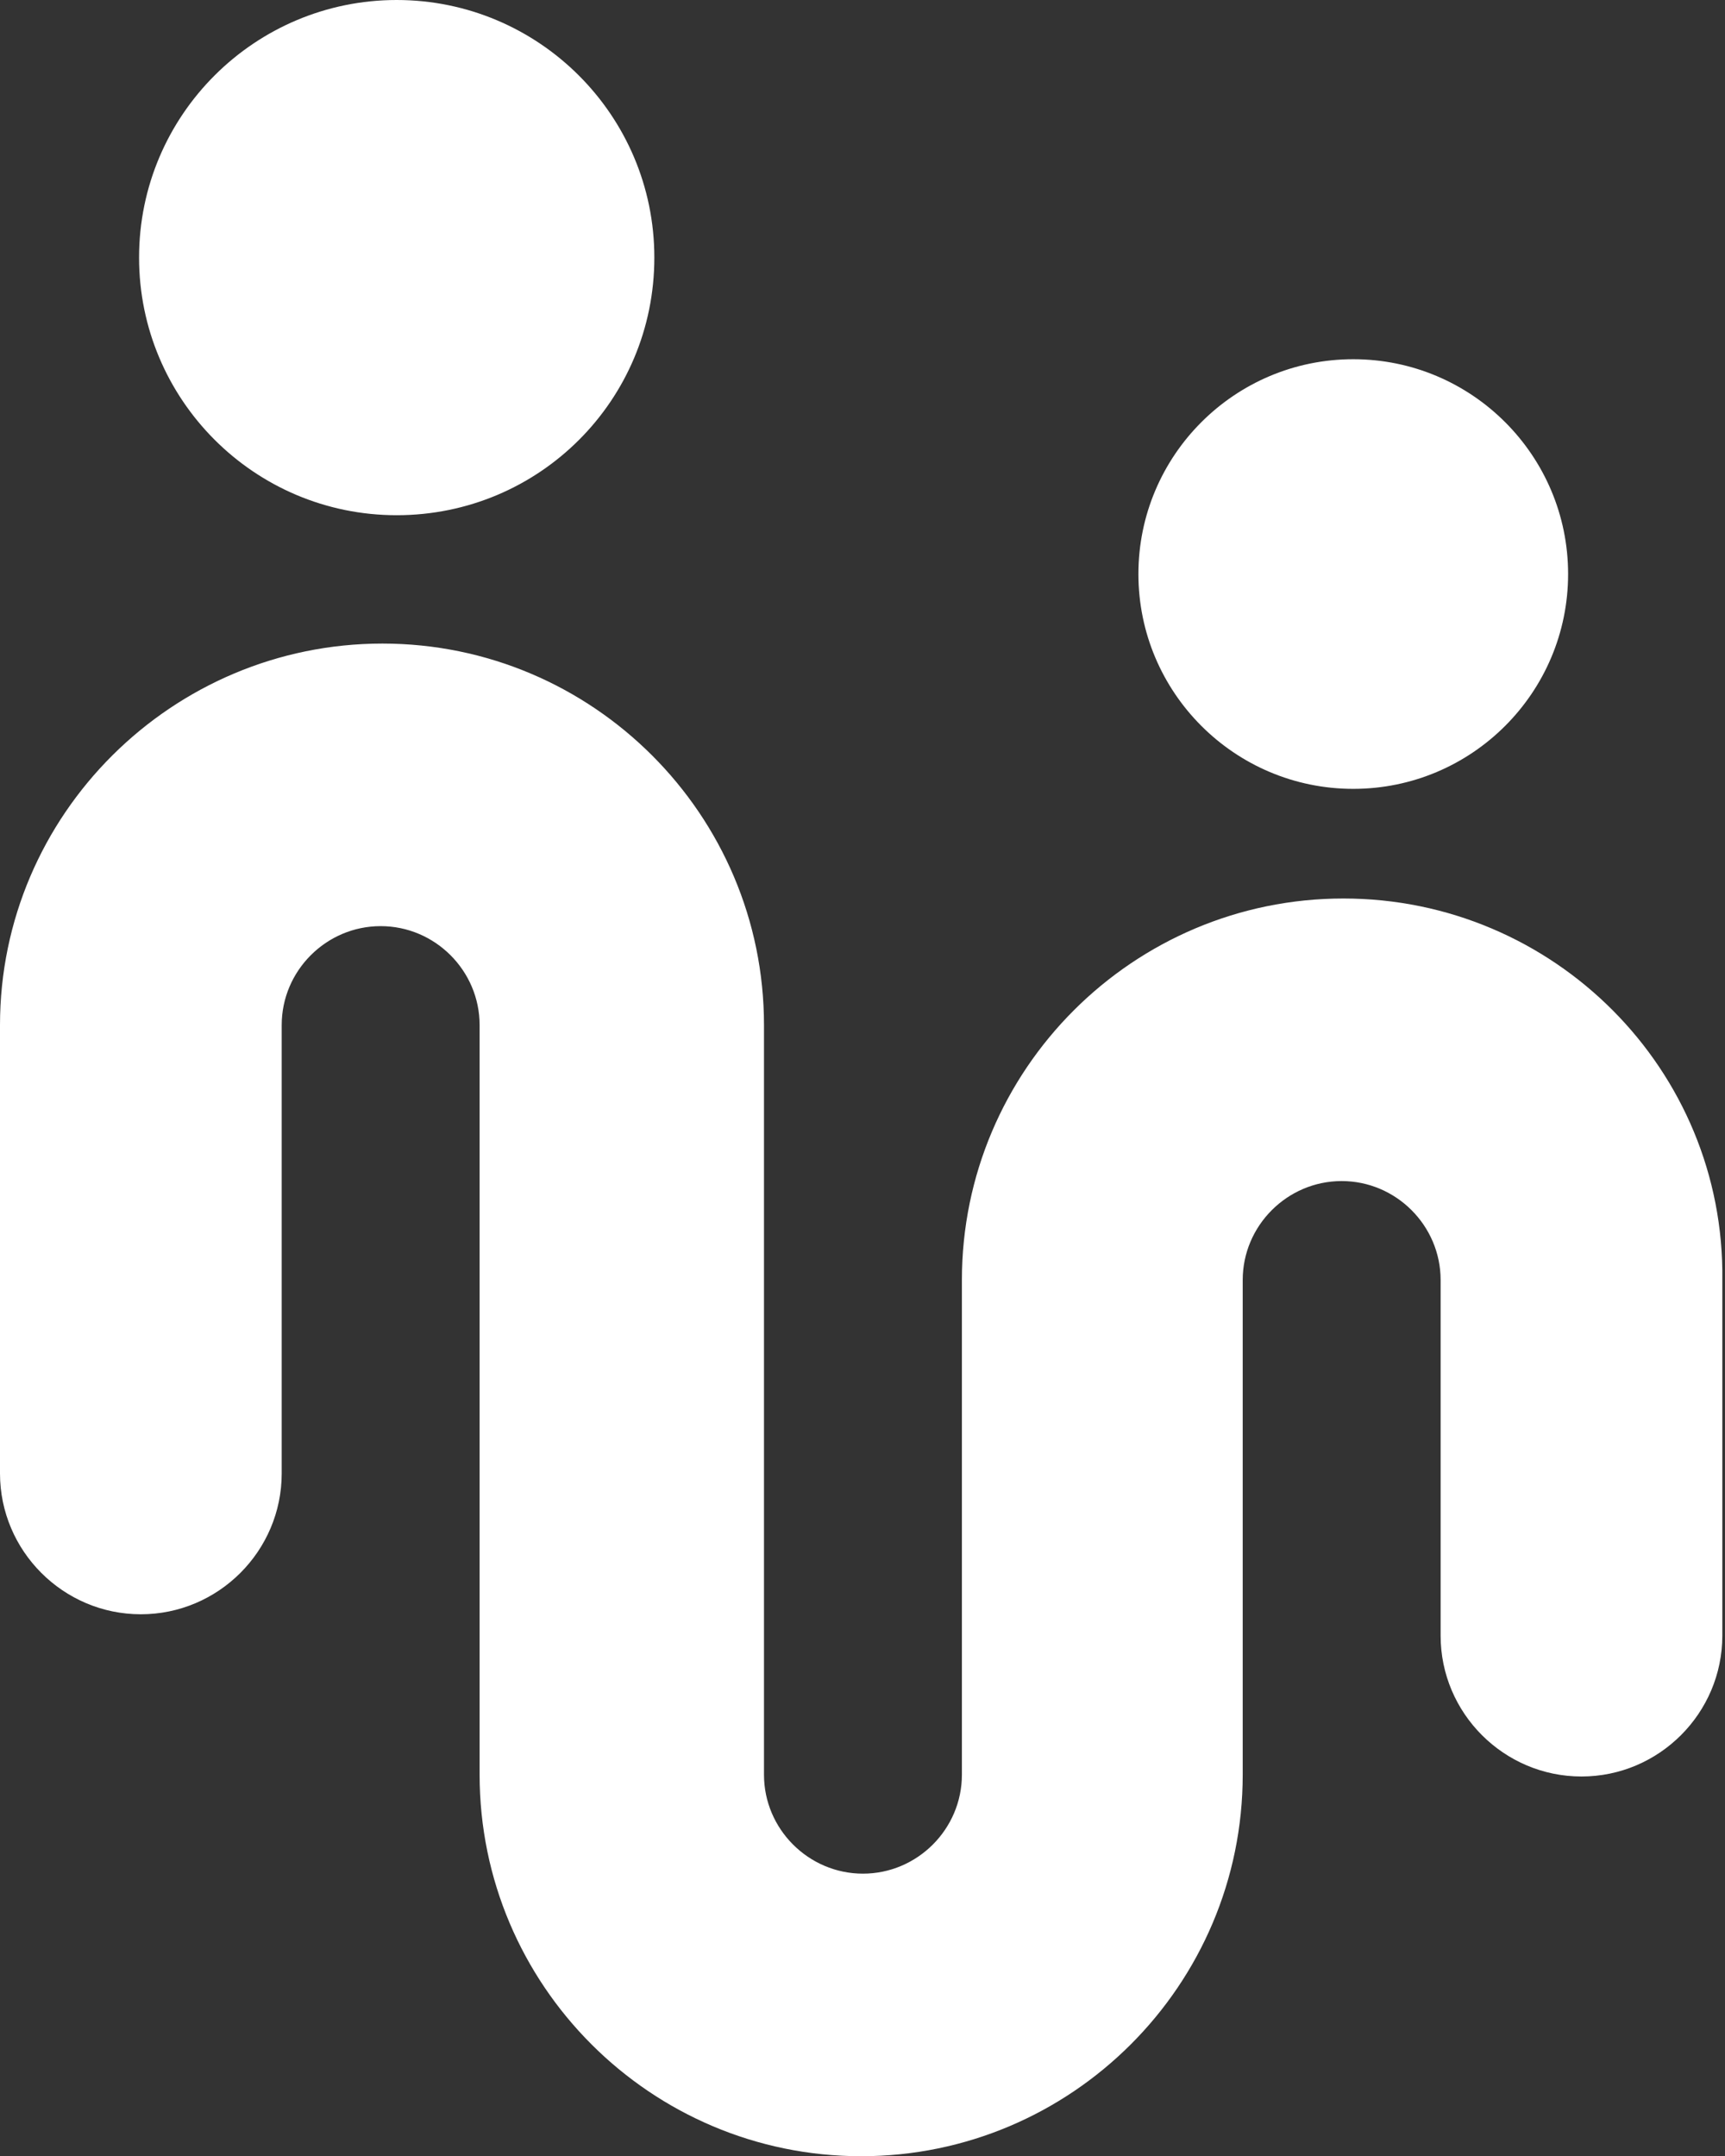
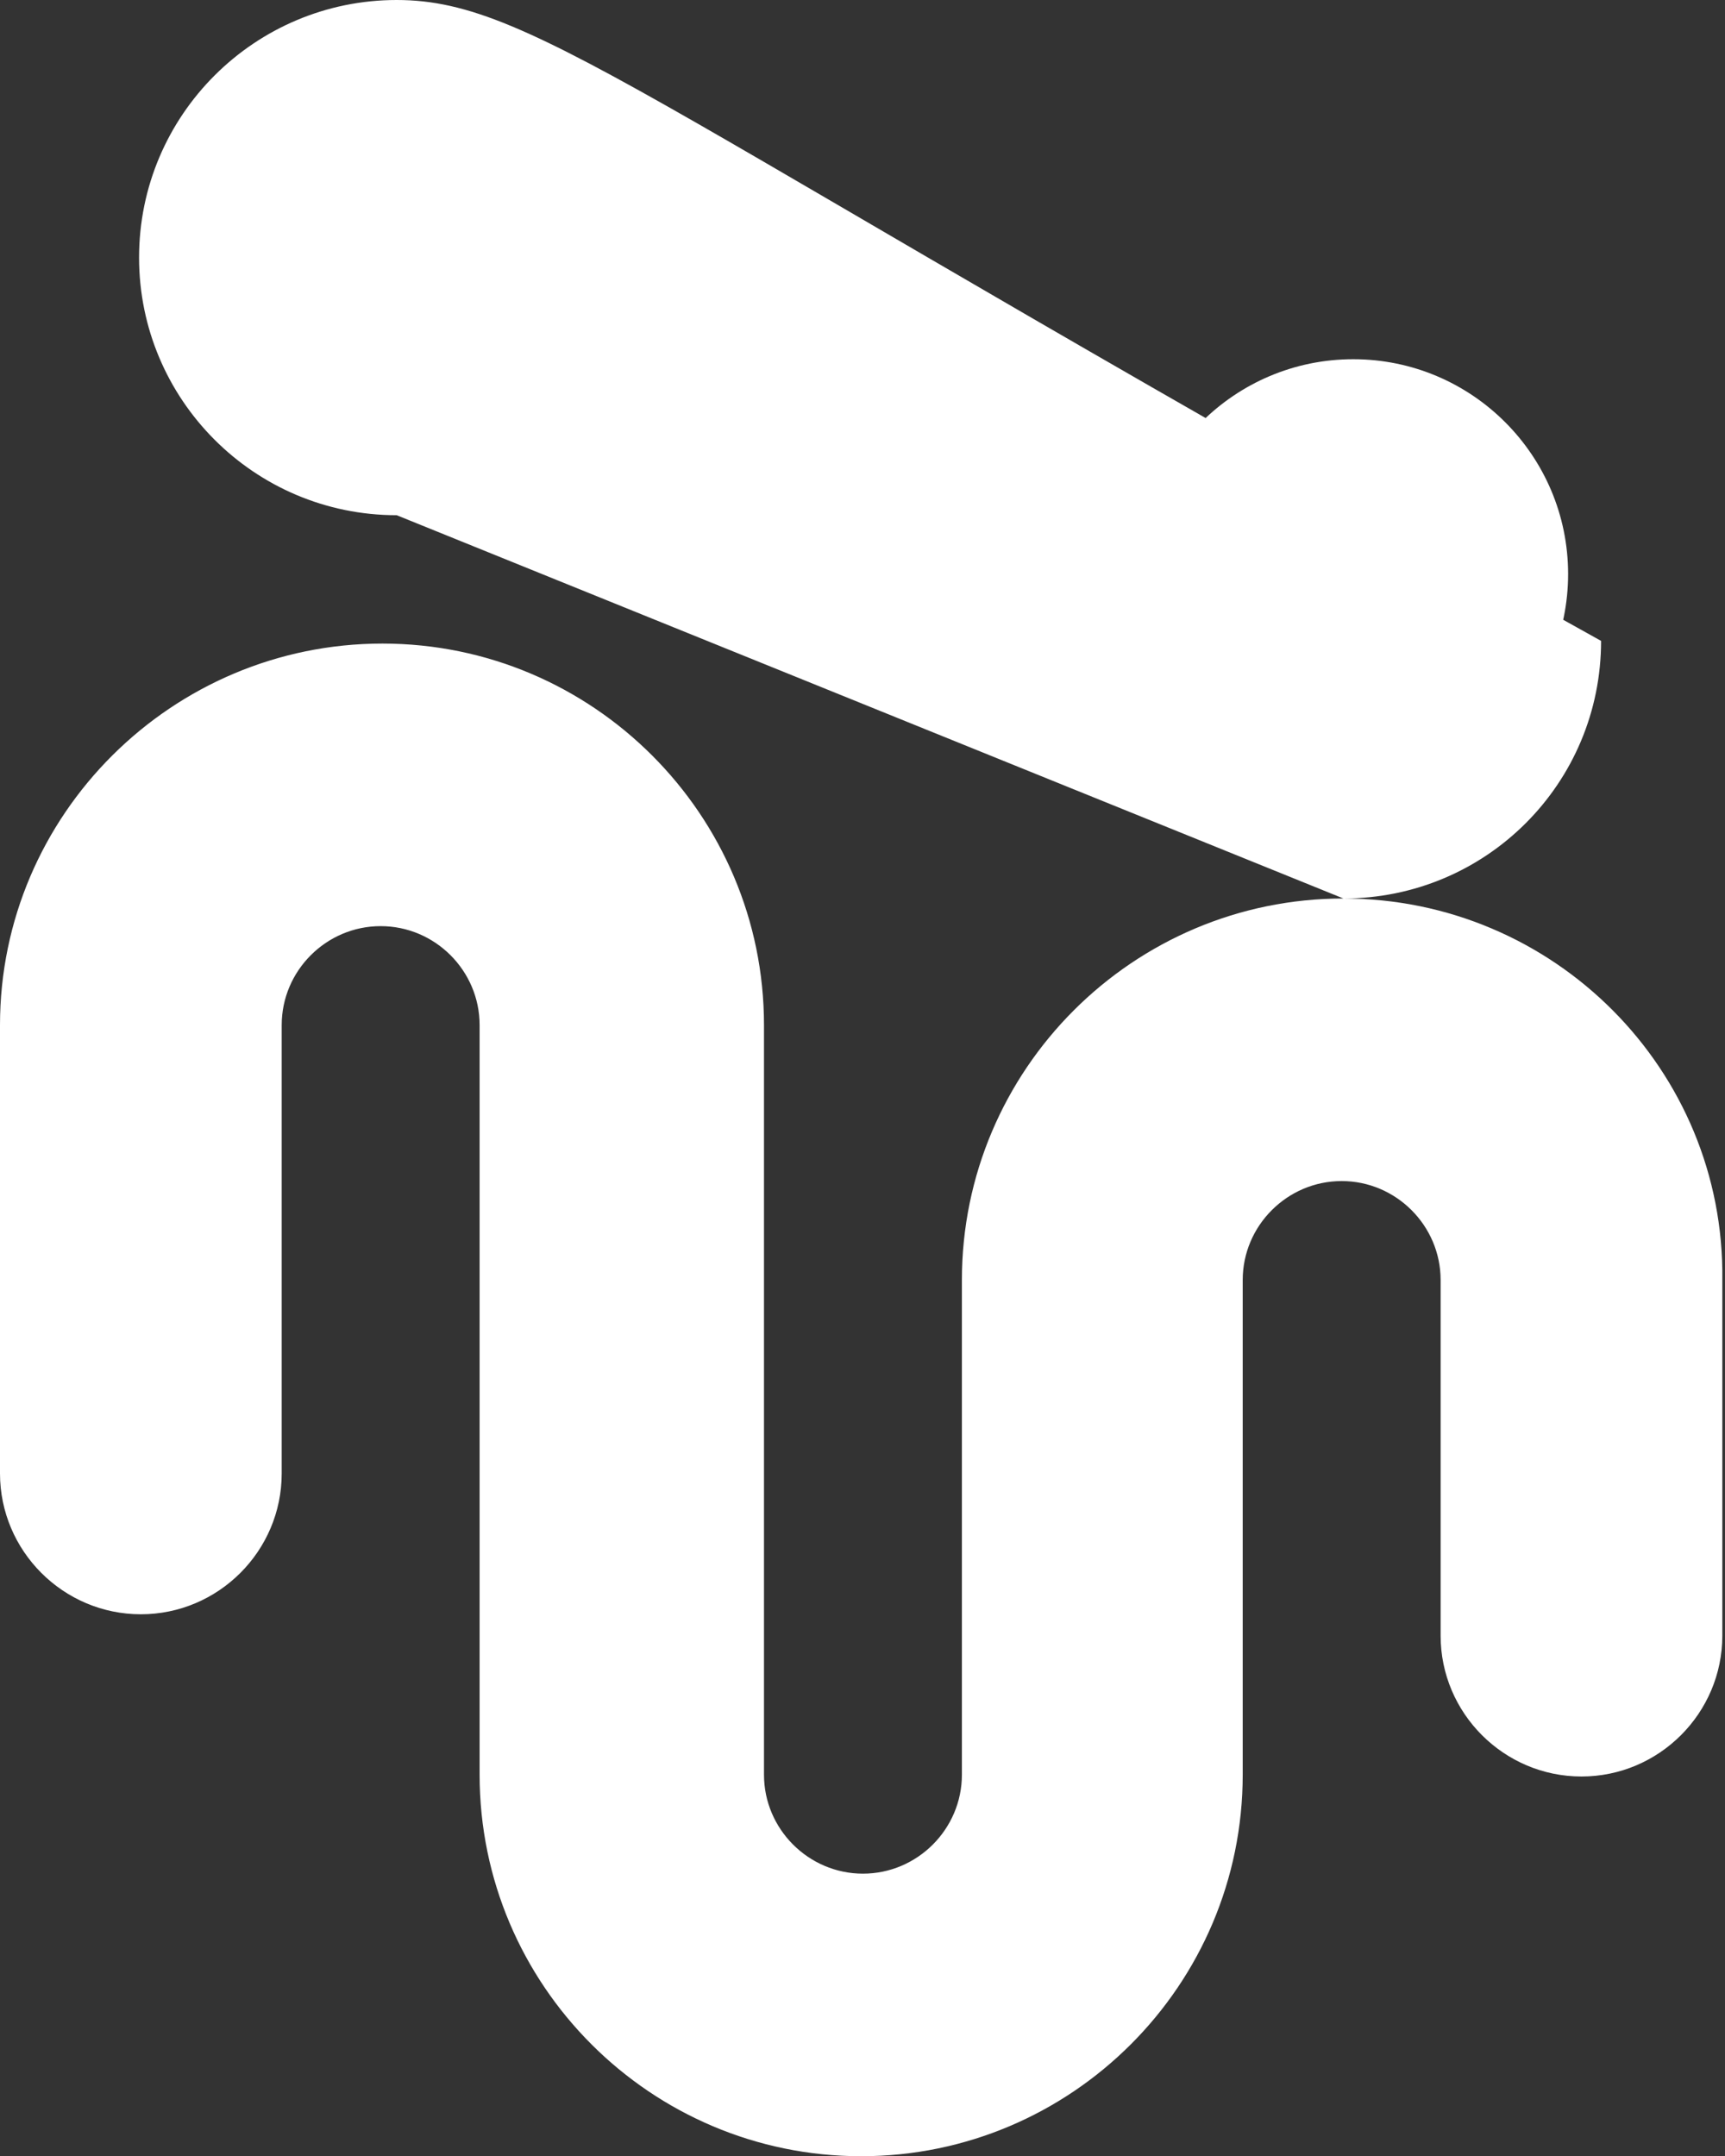
<svg xmlns="http://www.w3.org/2000/svg" version="1.1" id="Laag_1" x="0px" y="0px" viewBox="0 0 193.5 241.9" style="enable-background:new 0 0 193.5 241.9;" xml:space="preserve">
  <rect x="0" y="0" width="193.5" height="241.9" fill="#333333" stroke="none" />
  <style type="text/css">
	.st0{fill:#FFFFFF;}
</style>
  <g>
-     <path class="st0" d="M150.7,100.8c-23.6,0-42.8,19.2-42.8,42.8v55.5c0,0,0,0,0,0c0,6.1-5,11.1-11.1,11.1s-11.1-5-11.1-11.1   c0,0,0,0,0,0V115c0-23.6-19.2-42.8-42.8-42.8S0,91.4,0,115l0,50.3c0,8.7,7.1,15.8,15.8,15.8s15.8-7.1,15.8-15.8l0-50.3   c0-6.1,5-11.1,11.1-11.1c6.1,0,11.1,5,11.1,11.1c0,0,0,0,0,0v84.1c0,23.6,19.2,42.8,42.8,42.8c23.6,0,42.8-19.2,42.8-42.8v-55.5   c0,0,0,0,0,0c0-6.1,5-11.1,11.1-11.1c6.1,0,11.1,5,11.1,11.1v39.9c0,8.7,7.1,15.8,15.8,15.8s15.8-7.1,15.8-15.8v-39.9   C193.5,120,174.3,100.8,150.7,100.8z M44.5,57.8c16,0,28.9-12.9,28.9-28.9C73.4,12.9,60.4,0,44.5,0S15.6,12.9,15.6,28.9   C15.6,44.8,28.5,57.8,44.5,57.8z M151.8,88.5c13.3,0,24.1-10.8,24.1-24.1s-10.8-24.1-24.1-24.1c-13.3,0-24.1,10.8-24.1,24.1   S138.5,88.5,151.8,88.5z" />
+     <path class="st0" d="M150.7,100.8c-23.6,0-42.8,19.2-42.8,42.8v55.5c0,0,0,0,0,0c0,6.1-5,11.1-11.1,11.1s-11.1-5-11.1-11.1   c0,0,0,0,0,0V115c0-23.6-19.2-42.8-42.8-42.8S0,91.4,0,115l0,50.3c0,8.7,7.1,15.8,15.8,15.8s15.8-7.1,15.8-15.8l0-50.3   c0-6.1,5-11.1,11.1-11.1c6.1,0,11.1,5,11.1,11.1c0,0,0,0,0,0v84.1c0,23.6,19.2,42.8,42.8,42.8c23.6,0,42.8-19.2,42.8-42.8v-55.5   c0,0,0,0,0,0c0-6.1,5-11.1,11.1-11.1c6.1,0,11.1,5,11.1,11.1v39.9c0,8.7,7.1,15.8,15.8,15.8s15.8-7.1,15.8-15.8v-39.9   C193.5,120,174.3,100.8,150.7,100.8z c16,0,28.9-12.9,28.9-28.9C73.4,12.9,60.4,0,44.5,0S15.6,12.9,15.6,28.9   C15.6,44.8,28.5,57.8,44.5,57.8z M151.8,88.5c13.3,0,24.1-10.8,24.1-24.1s-10.8-24.1-24.1-24.1c-13.3,0-24.1,10.8-24.1,24.1   S138.5,88.5,151.8,88.5z" />
  </g>
</svg>